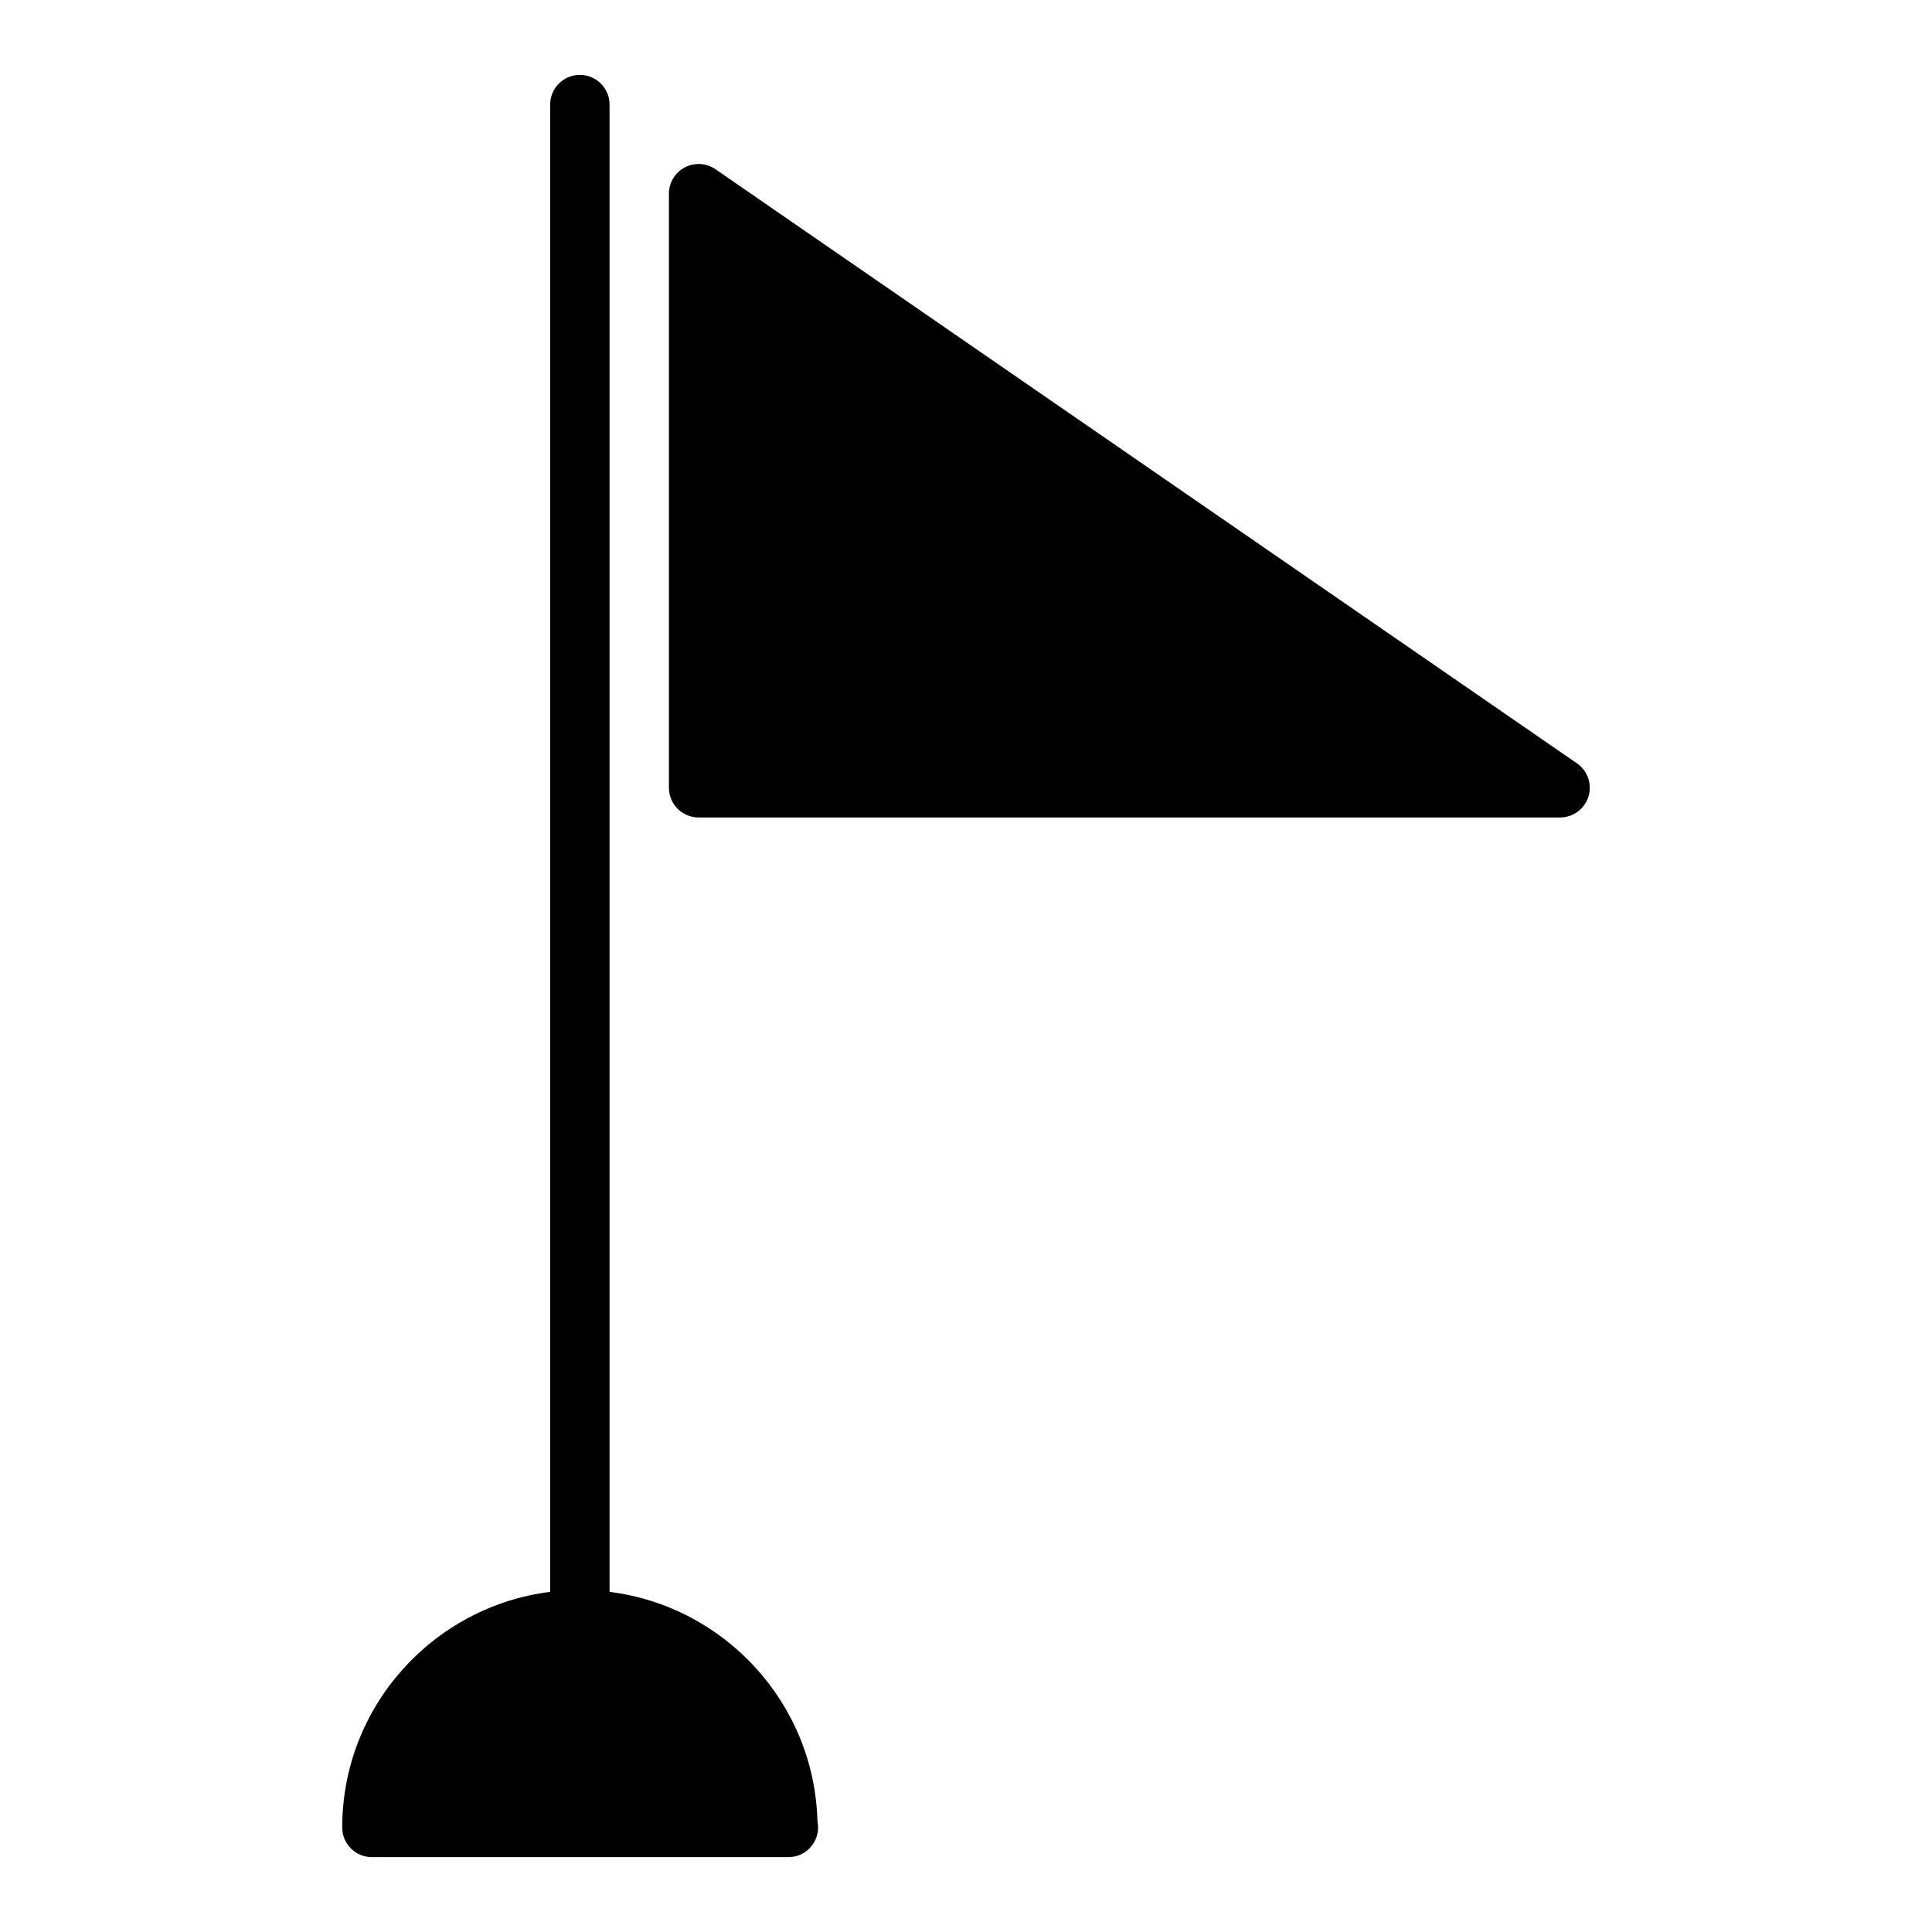
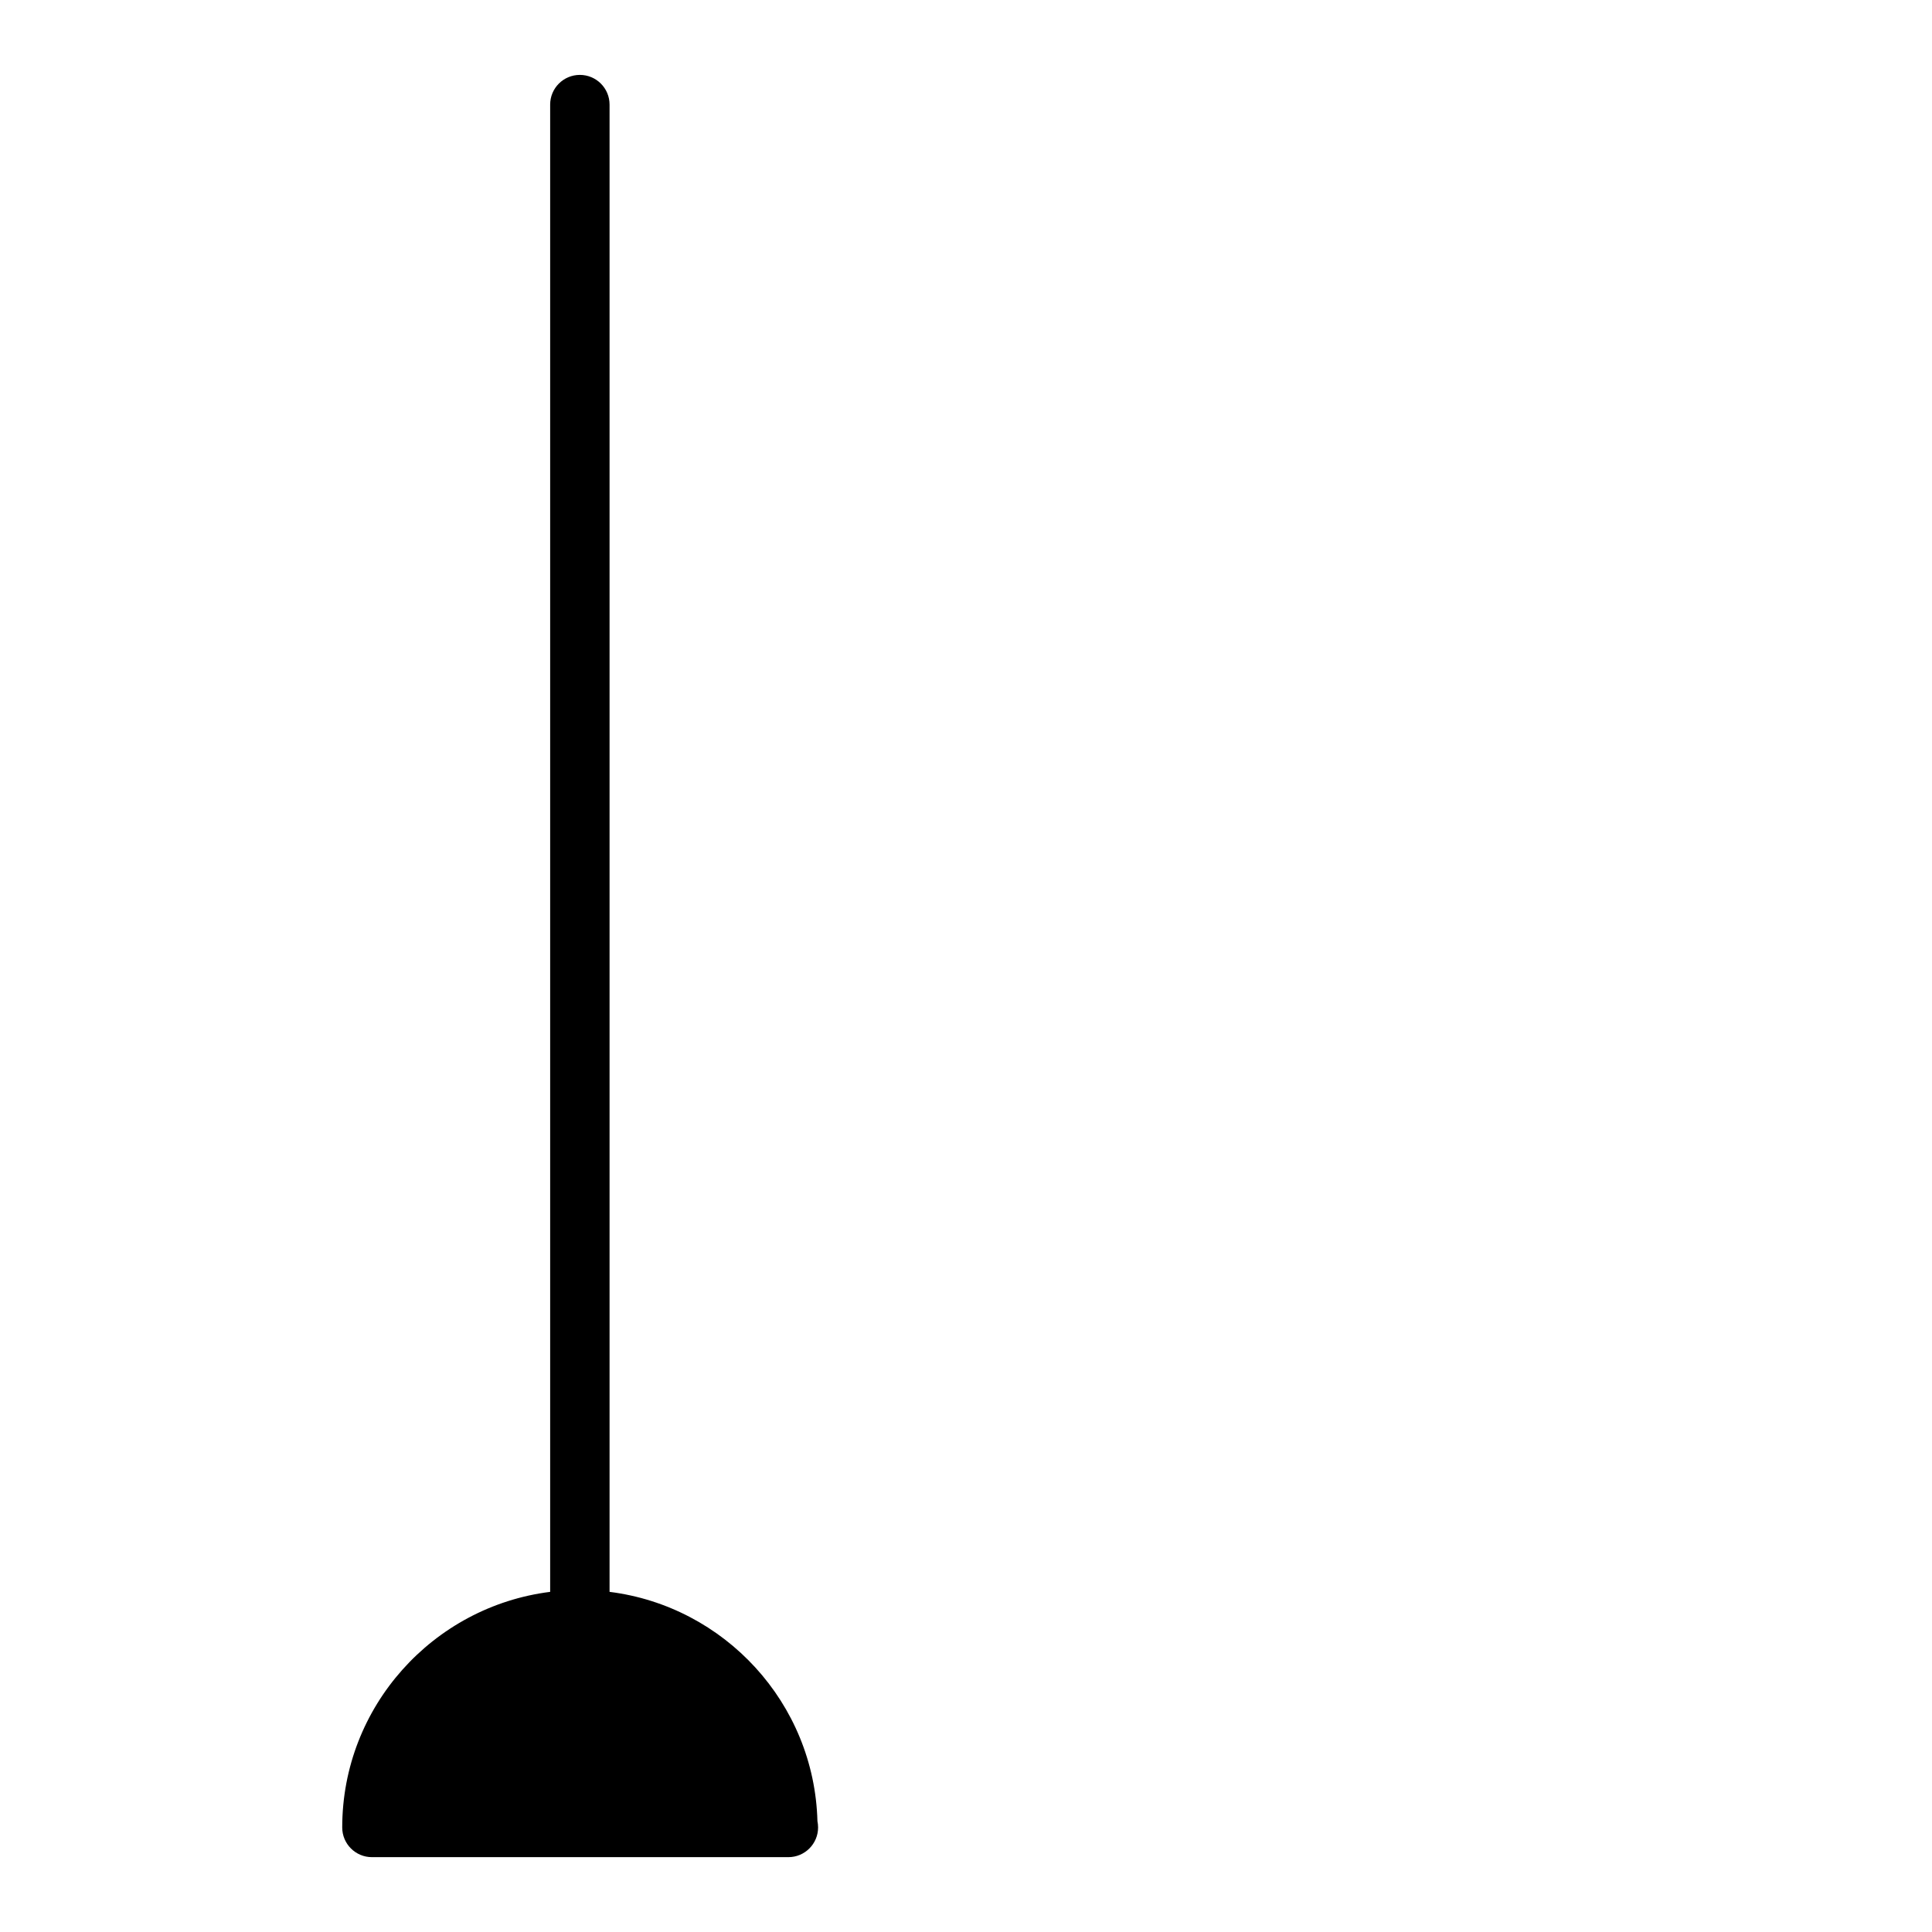
<svg xmlns="http://www.w3.org/2000/svg" fill="#000000" width="800px" height="800px" version="1.1" viewBox="144 144 512 512">
  <g>
-     <path d="m561.9 346.29-228.29-157.44c-2.41-1.66-5.535-1.852-8.125-0.488-2.59 1.363-4.211 4.039-4.211 6.965v157.44c0 4.344 3.519 7.871 7.871 7.871h228.29c3.449 0 6.488-2.242 7.519-5.535 1.023-3.289-0.211-6.863-3.055-8.812z" />
    <path d="m305.54 565.86v-394.14c0-4.344-3.519-7.871-7.871-7.871-4.352 0-7.871 3.527-7.871 7.871v394.14c-31.008 3.898-55.105 30.379-55.105 62.434 0 4.344 3.519 7.871 7.871 7.871h110.21 0.156c4.352 0 7.871-3.527 7.871-7.871 0-0.574-0.062-1.141-0.172-1.676-0.824-31.301-24.613-56.926-55.086-60.758z" />
  </g>
</svg>